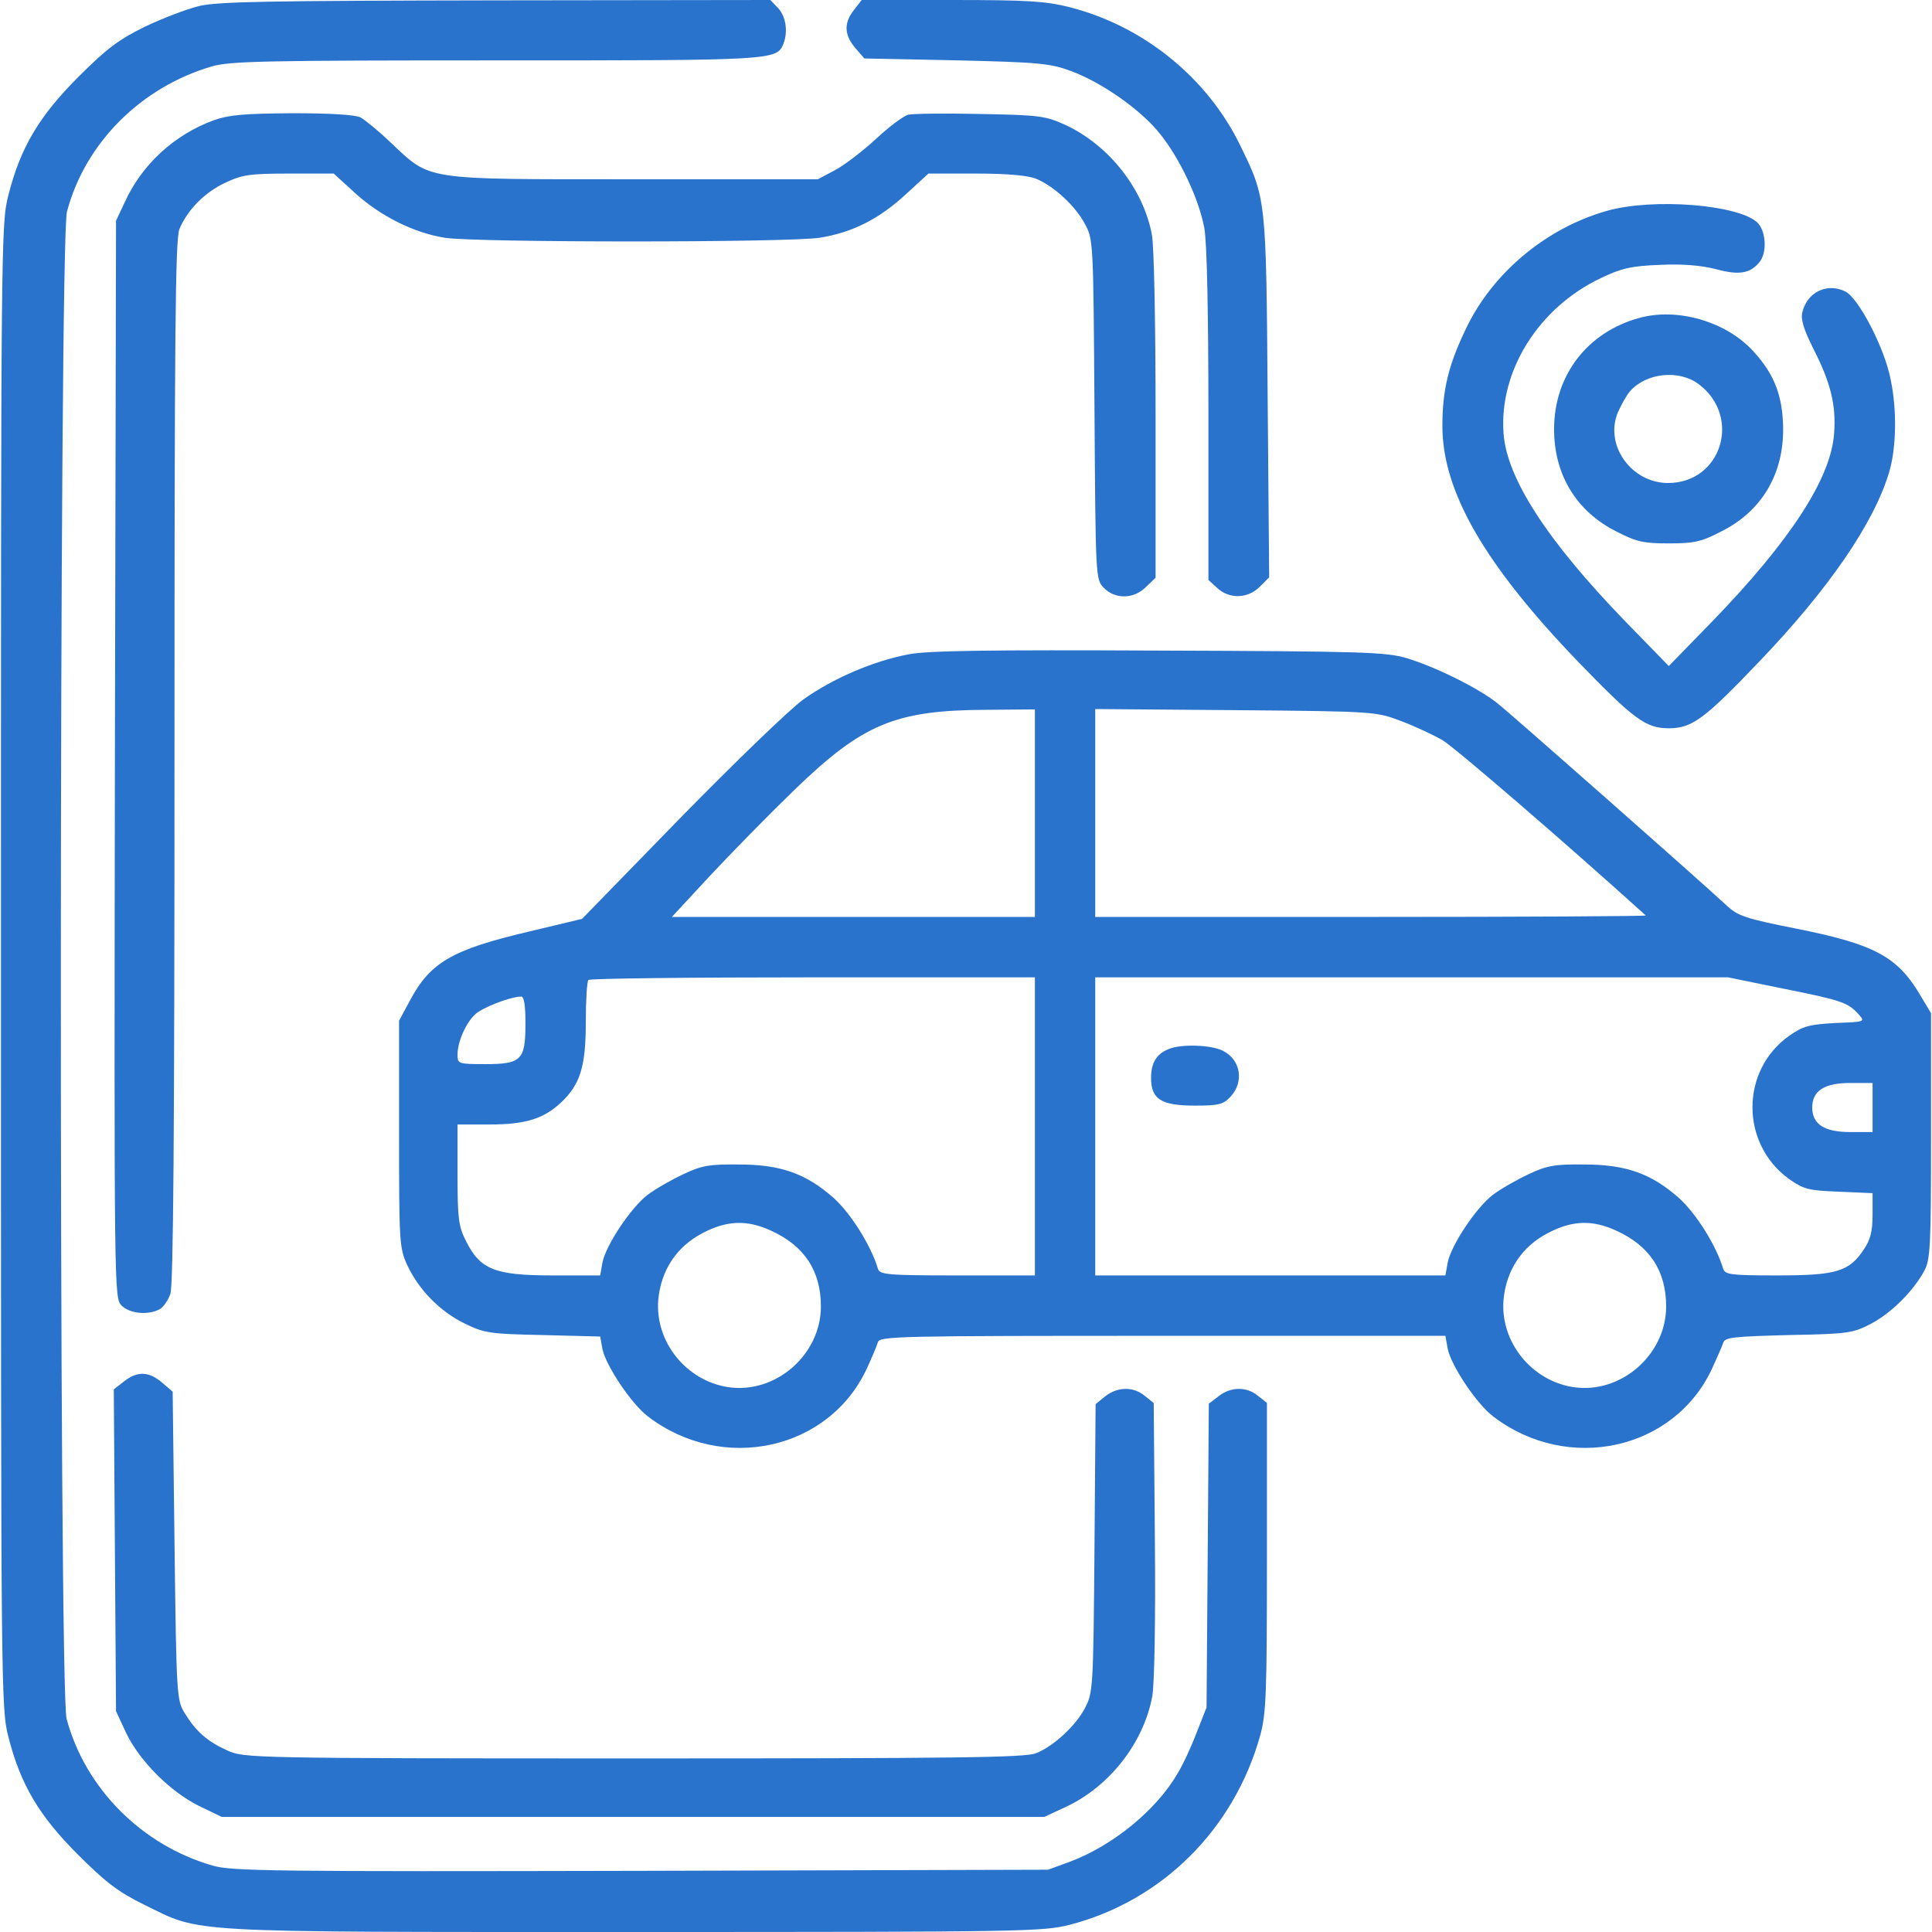
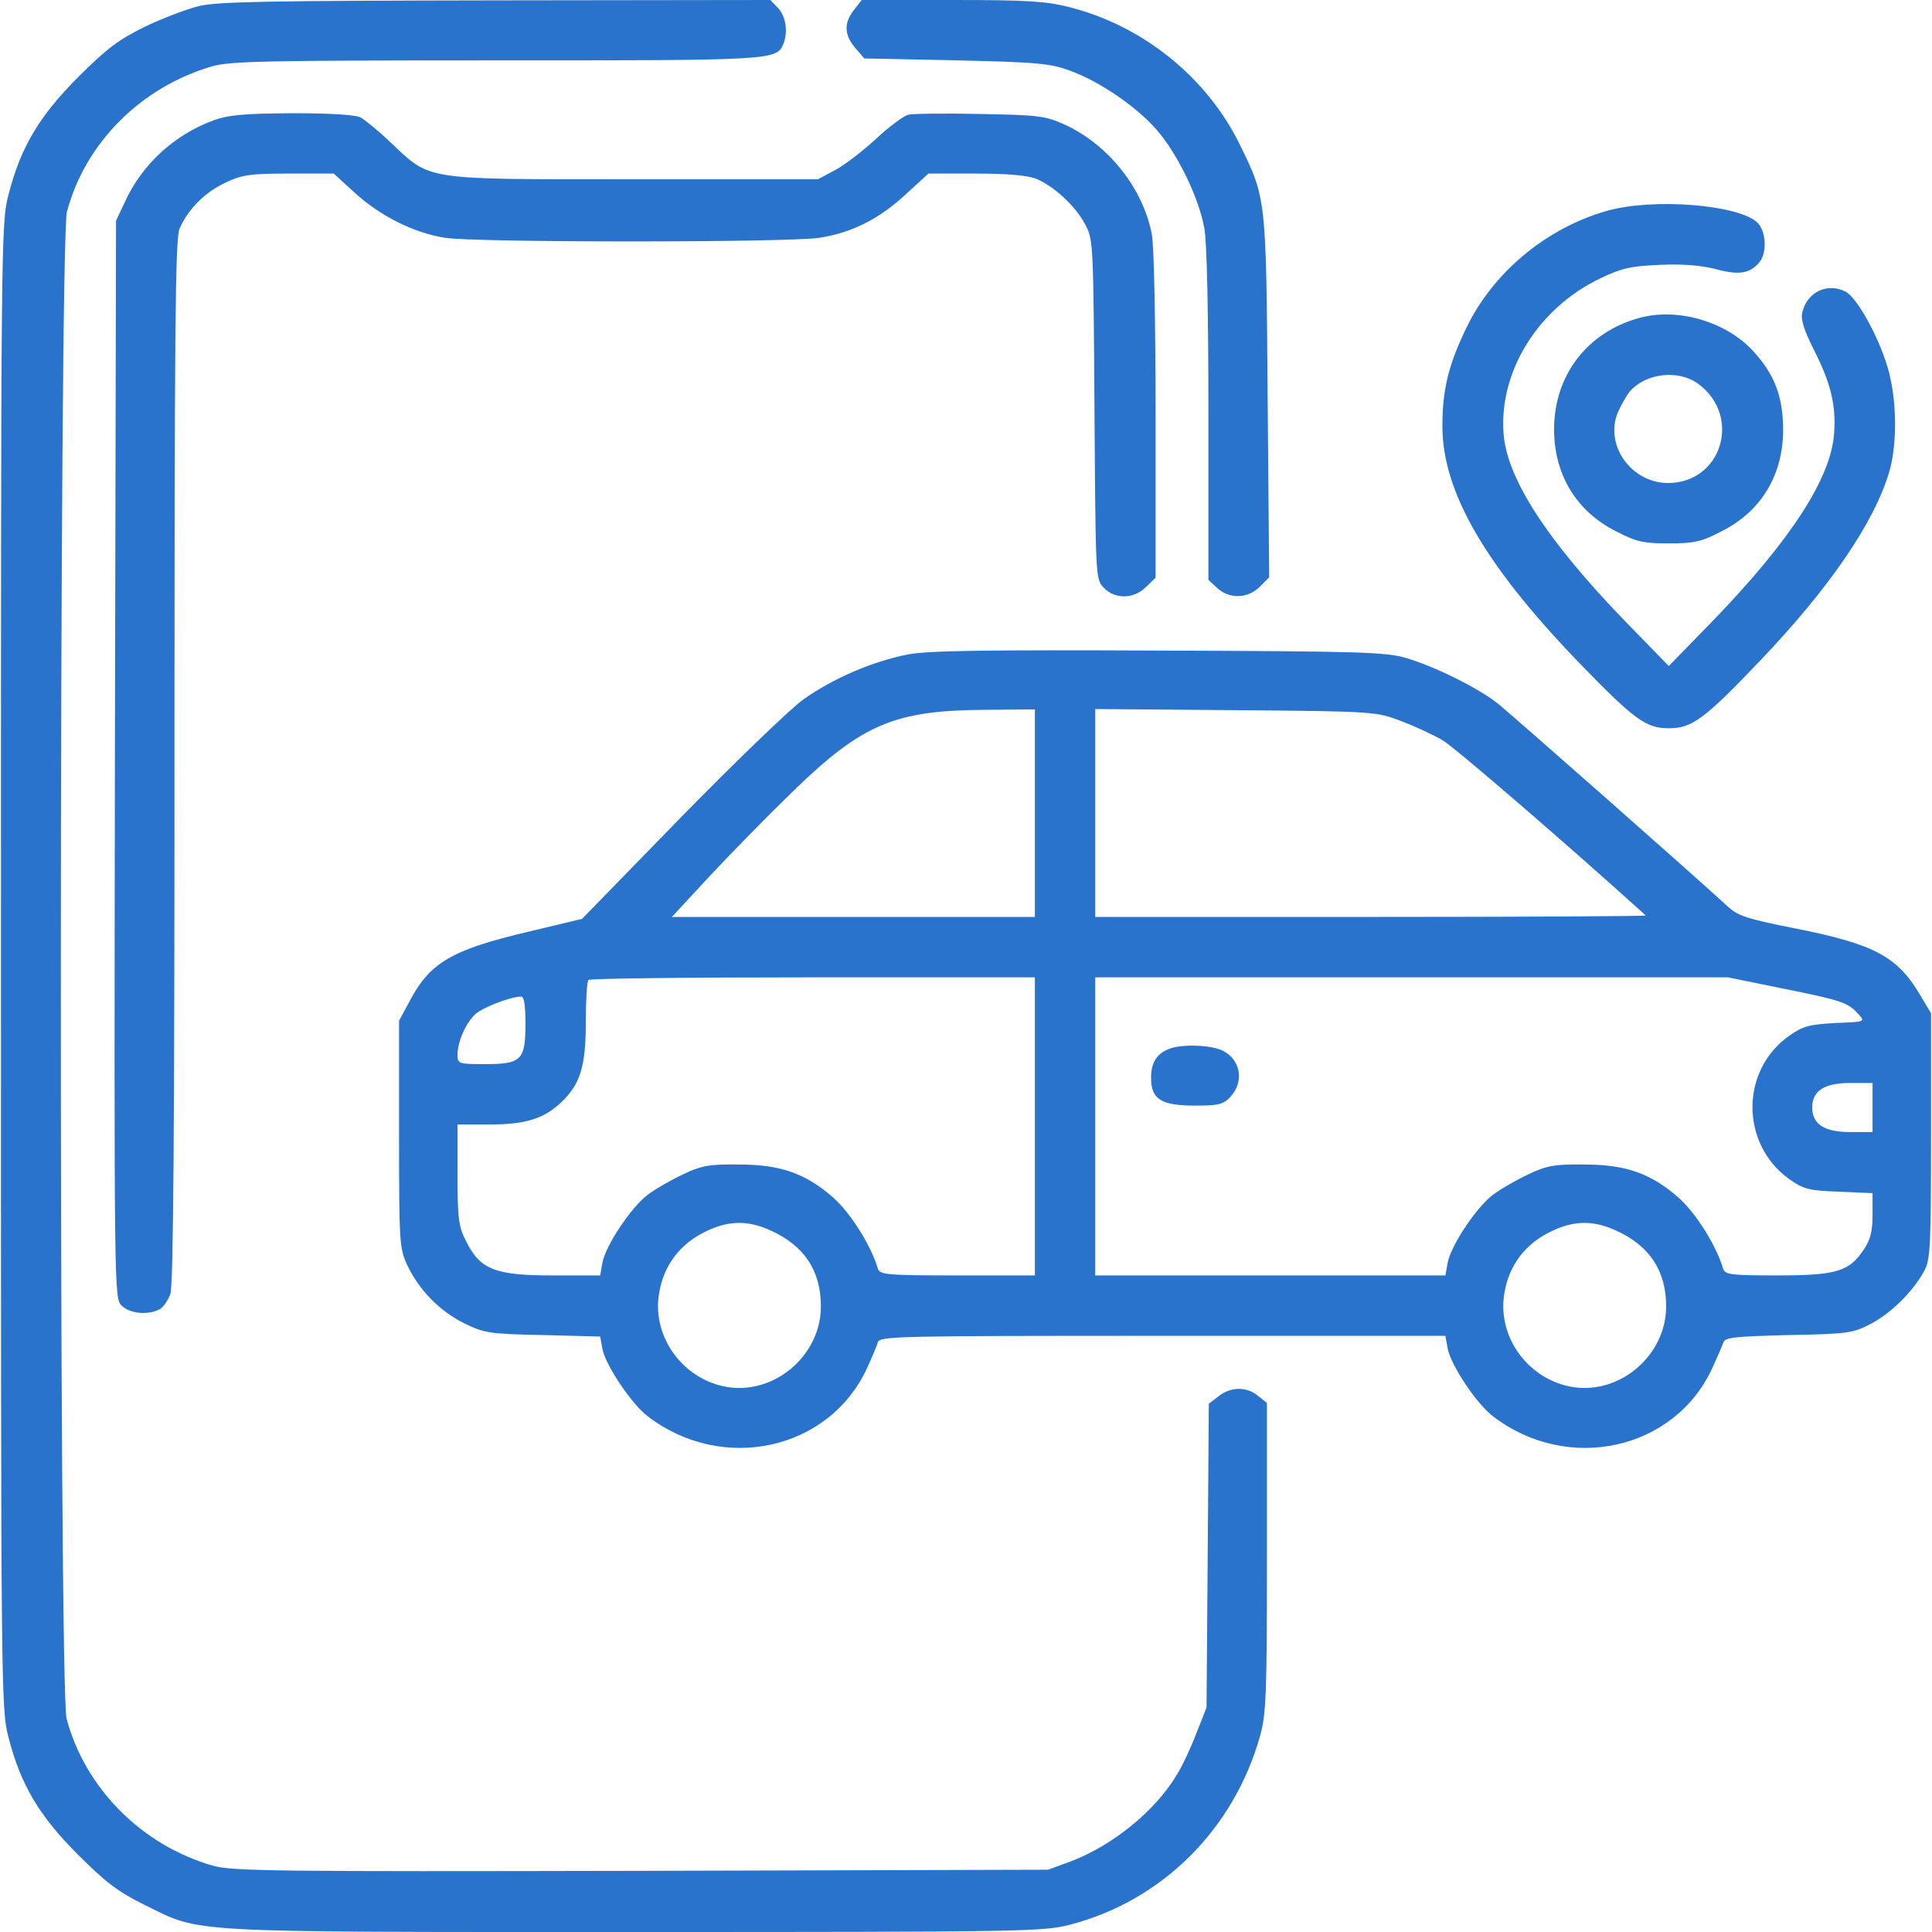
<svg xmlns="http://www.w3.org/2000/svg" width="38" height="38" viewBox="0 0 38 38" fill="none">
  <g id="Black">
    <path id="Vector" d="M3.915 0.119C3.67 0.178 3.188 0.364 2.846 0.527C2.334 0.779 2.097 0.957 1.54 1.514C0.768 2.286 0.404 2.902 0.167 3.83C0.019 4.394 0.019 4.713 0.019 19C0.019 33.287 0.019 33.606 0.167 34.17C0.404 35.098 0.768 35.714 1.533 36.478C2.074 37.02 2.327 37.213 2.839 37.465C3.982 38.022 3.485 38 12.458 38C20.147 38 20.503 37.992 21.037 37.859C22.848 37.391 24.266 35.989 24.785 34.141C24.904 33.71 24.919 33.331 24.919 30.63V27.594L24.741 27.453C24.518 27.268 24.206 27.275 23.969 27.461L23.776 27.609L23.754 30.6L23.731 33.584L23.538 34.074C23.434 34.348 23.264 34.719 23.152 34.898C22.737 35.603 21.898 36.293 21.059 36.612L20.614 36.775L12.606 36.797C5.437 36.812 4.553 36.805 4.182 36.694C2.787 36.293 1.674 35.172 1.31 33.806C1.154 33.235 1.162 4.743 1.317 4.164C1.674 2.813 2.772 1.714 4.167 1.306C4.524 1.202 5.229 1.188 9.756 1.188C15.248 1.188 15.278 1.188 15.412 0.854C15.501 0.616 15.456 0.327 15.308 0.163L15.152 0L9.756 0.007C5.318 0.015 4.279 0.03 3.915 0.119Z" fill="#2A73CC" />
    <path id="Vector_2" d="M16.799 0.193C16.591 0.452 16.606 0.69 16.821 0.942L17 1.15L18.811 1.187C20.428 1.224 20.659 1.247 21.059 1.395C21.668 1.618 22.44 2.16 22.811 2.627C23.204 3.11 23.583 3.918 23.687 4.483C23.739 4.757 23.768 6.145 23.768 8.164V11.407L23.939 11.563C24.177 11.786 24.54 11.778 24.778 11.541L24.963 11.355L24.933 7.808C24.904 3.889 24.904 3.904 24.392 2.857C23.746 1.529 22.492 0.512 21.037 0.141C20.562 0.022 20.213 -0 18.714 -0H16.948L16.799 0.193Z" fill="#2A73CC" />
    <path id="Vector_3" d="M4.197 2.368C3.432 2.65 2.794 3.229 2.453 3.978L2.282 4.342L2.26 14.933C2.245 25.465 2.245 25.532 2.393 25.68C2.549 25.836 2.905 25.873 3.135 25.754C3.21 25.717 3.306 25.576 3.351 25.45C3.41 25.279 3.432 22.259 3.432 14.978C3.432 6.561 3.447 4.706 3.529 4.505C3.692 4.119 4.034 3.778 4.434 3.593C4.761 3.437 4.917 3.414 5.689 3.414H6.564L6.987 3.8C7.477 4.246 8.138 4.58 8.746 4.676C9.333 4.773 15.508 4.773 16.124 4.676C16.769 4.572 17.296 4.305 17.823 3.815L18.261 3.414H19.196C19.827 3.414 20.221 3.451 20.384 3.518C20.725 3.659 21.156 4.053 21.341 4.409C21.505 4.706 21.505 4.78 21.527 8.053C21.549 11.341 21.549 11.393 21.705 11.556C21.928 11.794 22.306 11.786 22.544 11.541L22.729 11.363V8.179C22.729 6.413 22.7 4.825 22.655 4.609C22.484 3.711 21.816 2.865 20.97 2.464C20.562 2.279 20.465 2.264 19.293 2.242C18.603 2.227 17.957 2.234 17.86 2.257C17.764 2.286 17.474 2.502 17.222 2.739C16.962 2.977 16.606 3.251 16.421 3.348L16.087 3.526H12.45C8.271 3.526 8.487 3.555 7.678 2.798C7.448 2.576 7.18 2.36 7.091 2.309C6.987 2.257 6.49 2.227 5.755 2.227C4.805 2.234 4.509 2.257 4.197 2.368Z" fill="#2A73CC" />
    <path id="Vector_4" d="M31.599 4.149C30.404 4.49 29.35 5.373 28.83 6.472C28.489 7.184 28.37 7.667 28.37 8.379C28.37 9.663 29.194 11.096 31.035 13.011C32.14 14.153 32.37 14.324 32.823 14.324C33.276 14.324 33.514 14.153 34.597 13.018C35.963 11.593 36.861 10.287 37.158 9.285C37.299 8.81 37.313 8.06 37.187 7.466C37.069 6.843 36.549 5.848 36.289 5.73C35.933 5.559 35.547 5.745 35.451 6.138C35.413 6.272 35.473 6.472 35.666 6.858C36.007 7.526 36.118 7.971 36.074 8.528C36.015 9.404 35.213 10.636 33.684 12.216L32.823 13.1L31.962 12.216C30.433 10.636 29.632 9.404 29.573 8.52C29.483 7.296 30.263 6.049 31.487 5.47C31.888 5.277 32.081 5.232 32.638 5.21C33.083 5.188 33.447 5.218 33.743 5.292C34.204 5.418 34.419 5.381 34.605 5.158C34.76 4.973 34.738 4.55 34.567 4.379C34.196 4.023 32.504 3.889 31.599 4.149Z" fill="#2A73CC" />
    <path id="Vector_5" d="M32.23 6.257C31.22 6.539 30.574 7.377 30.567 8.424C30.56 9.329 31.005 10.064 31.799 10.457C32.185 10.658 32.333 10.688 32.823 10.688C33.313 10.688 33.462 10.658 33.847 10.457C34.642 10.064 35.08 9.337 35.072 8.424C35.065 7.793 34.901 7.363 34.493 6.917C33.959 6.323 32.986 6.041 32.23 6.257ZM33.41 7.555C34.263 8.194 33.862 9.5 32.808 9.5C32.089 9.5 31.554 8.758 31.821 8.112C31.888 7.964 31.992 7.771 32.066 7.689C32.385 7.333 33.024 7.266 33.41 7.555Z" fill="#2A73CC" />
    <path id="Vector_6" d="M17.868 12.87C17.178 13.003 16.391 13.337 15.797 13.76C15.538 13.946 14.454 14.992 13.385 16.084L11.448 18.073L10.394 18.325C8.888 18.681 8.457 18.926 8.049 19.705L7.849 20.076V22.303C7.849 24.418 7.856 24.544 8.004 24.871C8.235 25.368 8.65 25.791 9.133 26.029C9.526 26.222 9.63 26.237 10.684 26.259L11.805 26.288L11.849 26.533C11.916 26.86 12.421 27.617 12.747 27.862C14.217 28.983 16.309 28.523 17.052 26.912C17.148 26.704 17.245 26.474 17.267 26.4C17.304 26.281 17.638 26.274 22.87 26.274H28.429L28.474 26.526C28.541 26.86 29.045 27.617 29.372 27.862C30.841 28.983 32.934 28.523 33.677 26.912C33.773 26.704 33.87 26.482 33.892 26.415C33.922 26.303 34.092 26.288 35.176 26.259C36.349 26.237 36.445 26.222 36.801 26.036C37.195 25.828 37.625 25.405 37.848 24.997C37.967 24.774 37.981 24.529 37.981 22.34V19.928L37.781 19.594C37.321 18.807 36.868 18.57 35.295 18.258C34.359 18.073 34.181 18.013 33.981 17.828C33.461 17.345 29.721 14.043 29.446 13.827C29.06 13.523 28.229 13.115 27.665 12.944C27.264 12.825 26.789 12.81 22.804 12.796C19.427 12.781 18.262 12.796 17.868 12.87ZM20.355 15.994V18.035H16.785H13.215L13.957 17.234C14.365 16.796 15.107 16.039 15.612 15.549C16.97 14.235 17.601 13.968 19.412 13.961L20.355 13.953V15.994ZM27.561 14.184C27.836 14.287 28.199 14.458 28.378 14.562C28.622 14.71 30.753 16.544 32.37 18.006C32.385 18.021 29.958 18.035 26.975 18.035H21.542V15.987V13.946L24.31 13.968C27.064 13.991 27.071 13.998 27.561 14.184ZM20.355 22.154V25.086H18.833C17.445 25.086 17.304 25.071 17.267 24.953C17.133 24.5 16.733 23.862 16.391 23.557C15.842 23.075 15.345 22.904 14.528 22.904C13.957 22.897 13.793 22.926 13.437 23.097C13.2 23.208 12.888 23.387 12.732 23.505C12.406 23.758 11.916 24.492 11.849 24.834L11.805 25.086H10.862C9.734 25.086 9.444 24.967 9.17 24.418C9.021 24.129 8.999 23.98 8.999 23.105V22.117H9.63C10.335 22.117 10.691 22.006 11.033 21.687C11.411 21.331 11.522 20.982 11.522 20.106C11.522 19.676 11.545 19.297 11.574 19.275C11.597 19.245 13.586 19.223 15.99 19.223H20.355V22.154ZM35.079 19.446C36.23 19.676 36.349 19.72 36.556 19.95C36.69 20.099 36.682 20.099 36.096 20.121C35.584 20.151 35.465 20.18 35.191 20.373C34.233 21.049 34.226 22.488 35.183 23.186C35.48 23.394 35.569 23.416 36.17 23.439L36.831 23.468V23.899C36.831 24.218 36.786 24.389 36.66 24.574C36.371 25.012 36.118 25.086 34.953 25.086C34.048 25.086 33.929 25.071 33.892 24.953C33.758 24.5 33.358 23.862 33.016 23.557C32.467 23.075 31.97 22.904 31.153 22.904C30.582 22.897 30.419 22.926 30.062 23.097C29.825 23.208 29.513 23.387 29.357 23.505C29.031 23.758 28.541 24.492 28.474 24.834L28.429 25.086H24.986H21.542V22.154V19.223H27.762H33.988L35.079 19.446ZM10.335 20.128C10.335 20.848 10.261 20.93 9.541 20.93C9.014 20.93 8.999 20.922 8.999 20.744C8.999 20.485 9.17 20.106 9.355 19.943C9.496 19.817 10.023 19.609 10.246 19.601C10.305 19.594 10.335 19.75 10.335 20.128ZM36.831 21.783V22.266H36.386C35.881 22.266 35.644 22.11 35.644 21.783C35.644 21.457 35.881 21.301 36.386 21.301H36.831V21.783ZM15.159 24.203C15.82 24.5 16.146 24.997 16.146 25.695C16.146 26.645 15.256 27.424 14.32 27.283C13.497 27.157 12.881 26.392 12.947 25.569C12.999 24.99 13.304 24.522 13.816 24.255C14.291 24.003 14.692 23.988 15.159 24.203ZM31.784 24.203C32.445 24.5 32.771 24.997 32.771 25.695C32.771 26.645 31.881 27.424 30.945 27.283C30.122 27.157 29.506 26.392 29.572 25.569C29.624 24.99 29.929 24.522 30.441 24.255C30.916 24.003 31.317 23.988 31.784 24.203Z" fill="#2A73CC" />
    <path id="Vector_7" d="M22.989 20.633C22.744 20.729 22.64 20.907 22.64 21.204C22.64 21.62 22.84 21.746 23.501 21.746C23.969 21.746 24.058 21.724 24.199 21.575C24.473 21.286 24.407 20.848 24.058 20.67C23.835 20.551 23.234 20.529 22.989 20.633Z" fill="#2A73CC" />
-     <path id="Vector_8" d="M2.438 27.172L2.238 27.327L2.26 30.497L2.282 33.658L2.483 34.089C2.742 34.63 3.344 35.239 3.915 35.521L4.36 35.736H12.45H20.54L20.971 35.536C21.824 35.135 22.492 34.282 22.663 33.369C22.707 33.131 22.73 31.855 22.715 30.281L22.692 27.595L22.514 27.453C22.292 27.268 21.98 27.275 21.742 27.461L21.549 27.617L21.527 30.452C21.505 33.206 21.497 33.294 21.342 33.591C21.156 33.948 20.726 34.341 20.384 34.482C20.176 34.571 18.811 34.586 12.473 34.586C4.917 34.586 4.798 34.578 4.472 34.43C4.078 34.252 3.856 34.059 3.633 33.695C3.477 33.443 3.47 33.361 3.433 30.407L3.396 27.372L3.188 27.194C2.928 26.971 2.698 26.964 2.438 27.172Z" fill="#2A73CC" />
  </g>
</svg>